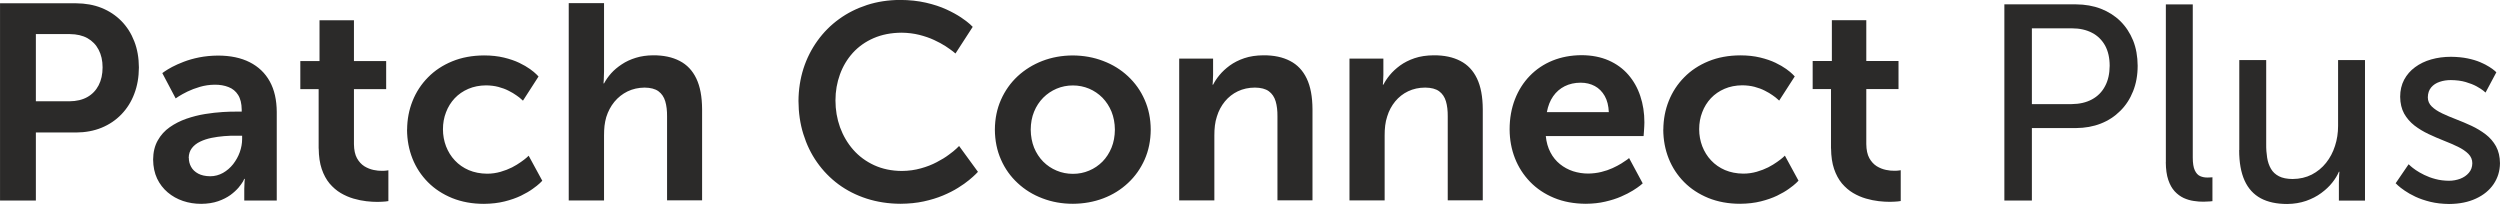
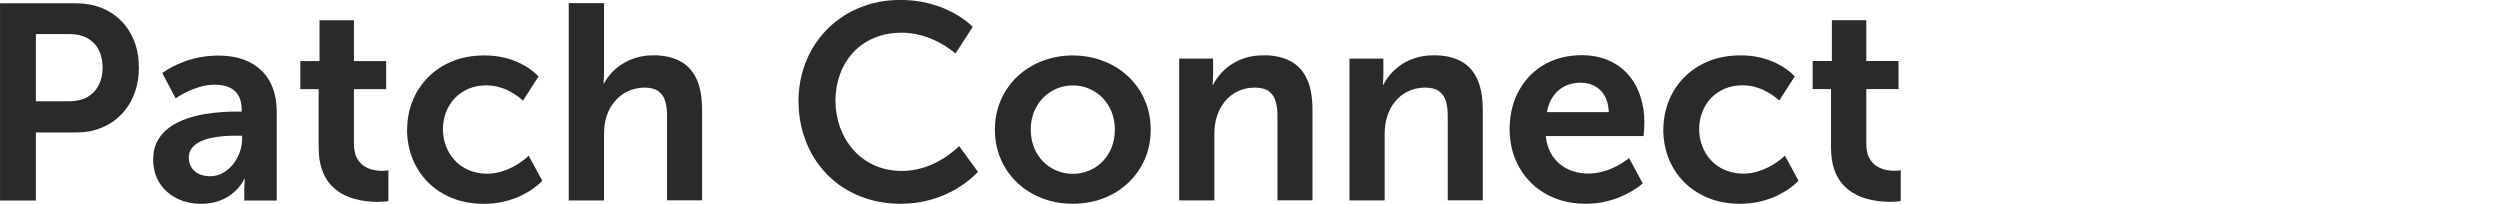
<svg xmlns="http://www.w3.org/2000/svg" xml:space="preserve" width="152.383mm" height="12.429mm" style="shape-rendering:geometricPrecision; text-rendering:geometricPrecision; image-rendering:optimizeQuality; fill-rule:evenodd; clip-rule:evenodd" viewBox="0 0 37.246 3.038">
  <defs>
    <style type="text/css">
   
    .fil0 {fill:#2B2A29;fill-rule:nonzero}
   
  </style>
  </defs>
  <g id="Layer_x0020_1">
    <g id="_260296464">
      <path id="_260296584" class="fil0" d="M-0 2.988l0.534 0 0 -1.014 0.6 0c0.138,-0.001 0.264,-0.024 0.379,-0.071 0.114,-0.047 0.212,-0.113 0.295,-0.199 0.083,-0.086 0.148,-0.188 0.192,-0.306 0.046,-0.119 0.068,-0.249 0.069,-0.393 -0.001,-0.143 -0.023,-0.273 -0.069,-0.39 -0.045,-0.117 -0.109,-0.217 -0.192,-0.302 -0.083,-0.084 -0.181,-0.149 -0.295,-0.195 -0.115,-0.046 -0.241,-0.068 -0.379,-0.069l-1.134 0 0 2.939zm0.534 -1.478l0 -1.002 0.509 0c0.101,0.001 0.188,0.021 0.26,0.061 0.072,0.041 0.128,0.098 0.166,0.172 0.039,0.074 0.059,0.161 0.059,0.263 0,0.103 -0.02,0.192 -0.059,0.267 -0.039,0.075 -0.095,0.134 -0.168,0.175 -0.073,0.041 -0.161,0.062 -0.266,0.063l-0.501 0zm1.747 0.869c0.001,0.106 0.021,0.199 0.059,0.281 0.039,0.082 0.092,0.15 0.158,0.206 0.067,0.057 0.143,0.099 0.228,0.128 0.086,0.029 0.176,0.043 0.271,0.043 0.096,-0.001 0.179,-0.014 0.252,-0.039 0.072,-0.025 0.132,-0.056 0.183,-0.092 0.05,-0.037 0.09,-0.074 0.121,-0.11 0.03,-0.037 0.053,-0.068 0.067,-0.092 0.013,-0.025 0.02,-0.038 0.019,-0.039l0.008 0c0,0.001 -0.001,0.016 -0.004,0.043 -0.002,0.028 -0.003,0.063 -0.004,0.106l0 0.174 0.484 0 0 -1.32c-0.001,-0.179 -0.035,-0.33 -0.104,-0.455 -0.069,-0.125 -0.169,-0.22 -0.299,-0.286 -0.13,-0.066 -0.288,-0.099 -0.474,-0.099 -0.1,0.001 -0.193,0.01 -0.279,0.027 -0.085,0.017 -0.161,0.039 -0.229,0.065 -0.068,0.026 -0.126,0.052 -0.173,0.077 -0.048,0.026 -0.083,0.047 -0.109,0.065 -0.025,0.017 -0.038,0.026 -0.038,0.027l0.199 0.377c0.001,-0.001 0.017,-0.012 0.048,-0.032 0.031,-0.02 0.074,-0.043 0.128,-0.07 0.054,-0.026 0.116,-0.05 0.185,-0.07 0.069,-0.02 0.142,-0.031 0.218,-0.032 0.078,-0.001 0.148,0.011 0.208,0.035 0.061,0.023 0.109,0.063 0.143,0.117 0.035,0.055 0.053,0.128 0.054,0.22l0 0.029 -0.07 0c-0.059,-0.001 -0.129,0.001 -0.212,0.006 -0.083,0.005 -0.171,0.015 -0.265,0.03 -0.094,0.015 -0.186,0.039 -0.277,0.07 -0.091,0.032 -0.174,0.074 -0.248,0.126 -0.075,0.052 -0.135,0.119 -0.179,0.198 -0.045,0.079 -0.068,0.175 -0.069,0.286zm0.53 -0.025c0.001,-0.059 0.017,-0.108 0.048,-0.148 0.03,-0.039 0.072,-0.072 0.123,-0.096 0.051,-0.025 0.108,-0.043 0.17,-0.056 0.061,-0.012 0.124,-0.021 0.187,-0.026 0.063,-0.005 0.122,-0.007 0.177,-0.006l0.091 0 0 0.05c0,0.065 -0.012,0.13 -0.035,0.195 -0.023,0.065 -0.057,0.124 -0.099,0.179 -0.043,0.054 -0.093,0.097 -0.151,0.13 -0.058,0.032 -0.121,0.05 -0.191,0.05 -0.072,-0.001 -0.131,-0.014 -0.178,-0.039 -0.048,-0.026 -0.083,-0.059 -0.106,-0.101 -0.023,-0.041 -0.034,-0.086 -0.034,-0.133zm1.937 -0.141c0.001,0.117 0.016,0.219 0.045,0.305 0.029,0.085 0.068,0.157 0.117,0.216 0.05,0.058 0.105,0.106 0.166,0.142 0.061,0.036 0.126,0.064 0.191,0.083 0.066,0.019 0.129,0.032 0.191,0.039 0.061,0.007 0.117,0.01 0.167,0.01 0.05,-0.001 0.09,-0.003 0.118,-0.006 0.028,-0.003 0.043,-0.006 0.043,-0.006l0 -0.459c-0.001,0.001 -0.009,0.002 -0.026,0.004 -0.017,0.003 -0.04,0.004 -0.069,0.004 -0.037,0.001 -0.079,-0.003 -0.126,-0.013 -0.047,-0.01 -0.093,-0.028 -0.137,-0.055 -0.044,-0.028 -0.081,-0.068 -0.11,-0.12 -0.029,-0.053 -0.044,-0.123 -0.045,-0.209l0 -0.82 0.48 0 0 -0.418 -0.48 0 0 -0.608 -0.513 0 0 0.608 -0.286 0 0 0.418 0.273 0 0 0.886zm1.316 -0.281c0.001,0.154 0.028,0.298 0.081,0.431 0.053,0.133 0.13,0.25 0.23,0.351 0.1,0.101 0.22,0.179 0.361,0.237 0.141,0.057 0.299,0.086 0.474,0.086 0.113,-0.001 0.216,-0.013 0.308,-0.036 0.092,-0.023 0.172,-0.051 0.243,-0.085 0.07,-0.034 0.128,-0.068 0.175,-0.102 0.048,-0.034 0.083,-0.062 0.107,-0.085 0.024,-0.023 0.036,-0.035 0.036,-0.036l-0.203 -0.373c0,0.001 -0.01,0.01 -0.03,0.028 -0.02,0.018 -0.049,0.04 -0.086,0.066 -0.037,0.027 -0.081,0.053 -0.132,0.08 -0.052,0.026 -0.108,0.048 -0.171,0.066 -0.063,0.018 -0.13,0.028 -0.201,0.028 -0.101,-0.001 -0.191,-0.019 -0.272,-0.053 -0.081,-0.035 -0.15,-0.083 -0.207,-0.144 -0.058,-0.061 -0.101,-0.132 -0.132,-0.211 -0.03,-0.079 -0.046,-0.164 -0.046,-0.254 0,-0.09 0.015,-0.175 0.046,-0.254 0.03,-0.079 0.073,-0.148 0.129,-0.208 0.057,-0.06 0.124,-0.106 0.203,-0.14 0.079,-0.034 0.167,-0.051 0.264,-0.052 0.066,0.001 0.128,0.008 0.184,0.023 0.057,0.015 0.108,0.034 0.152,0.057 0.046,0.023 0.083,0.045 0.115,0.068 0.032,0.022 0.057,0.041 0.073,0.057 0.017,0.015 0.026,0.023 0.026,0.023l0.232 -0.36c0,-0.001 -0.01,-0.012 -0.032,-0.033 -0.021,-0.021 -0.052,-0.047 -0.095,-0.078 -0.043,-0.031 -0.097,-0.062 -0.161,-0.093 -0.065,-0.031 -0.141,-0.057 -0.228,-0.078 -0.088,-0.021 -0.186,-0.032 -0.296,-0.032 -0.175,0.001 -0.333,0.03 -0.474,0.088 -0.141,0.058 -0.261,0.137 -0.361,0.239 -0.1,0.101 -0.177,0.219 -0.23,0.352 -0.053,0.132 -0.08,0.275 -0.081,0.426zm2.409 1.055l0.526 0 0 -0.969c0,-0.05 0.002,-0.097 0.007,-0.143 0.006,-0.046 0.014,-0.089 0.026,-0.13 0.027,-0.086 0.067,-0.162 0.121,-0.228 0.055,-0.066 0.119,-0.117 0.196,-0.155 0.077,-0.037 0.161,-0.056 0.254,-0.057 0.089,0.001 0.158,0.019 0.206,0.054 0.049,0.036 0.083,0.086 0.102,0.15 0.019,0.064 0.028,0.139 0.027,0.226l0 1.25 0.522 0 0 -1.358c-0.001,-0.186 -0.029,-0.338 -0.086,-0.457 -0.057,-0.119 -0.139,-0.206 -0.248,-0.262 -0.109,-0.057 -0.241,-0.085 -0.398,-0.084 -0.092,0.001 -0.177,0.013 -0.255,0.037 -0.078,0.024 -0.148,0.056 -0.209,0.097 -0.061,0.04 -0.115,0.085 -0.159,0.134 -0.044,0.05 -0.079,0.1 -0.106,0.151l-0.008 0c0,-0.001 0.001,-0.018 0.004,-0.05 0.002,-0.032 0.003,-0.075 0.004,-0.128l0 -1.018 -0.526 0 0 2.939zm3.423 -1.482c0.001,0.174 0.024,0.337 0.072,0.491 0.048,0.155 0.115,0.295 0.204,0.421 0.089,0.127 0.196,0.237 0.32,0.329 0.125,0.092 0.265,0.163 0.42,0.213 0.155,0.05 0.323,0.076 0.503,0.077 0.125,-0.001 0.24,-0.012 0.346,-0.035 0.106,-0.023 0.201,-0.052 0.287,-0.088 0.086,-0.036 0.161,-0.074 0.226,-0.115 0.066,-0.041 0.12,-0.079 0.163,-0.115 0.044,-0.036 0.077,-0.066 0.099,-0.088 0.023,-0.023 0.034,-0.034 0.034,-0.035l-0.281 -0.385c0,0.001 -0.014,0.014 -0.04,0.039 -0.026,0.025 -0.064,0.056 -0.114,0.092 -0.049,0.037 -0.109,0.074 -0.179,0.11 -0.07,0.037 -0.148,0.068 -0.236,0.092 -0.088,0.025 -0.182,0.038 -0.284,0.039 -0.154,-0.001 -0.291,-0.03 -0.413,-0.086 -0.121,-0.056 -0.226,-0.133 -0.311,-0.23 -0.086,-0.098 -0.151,-0.21 -0.197,-0.335 -0.045,-0.126 -0.068,-0.259 -0.068,-0.4 0,-0.138 0.023,-0.267 0.067,-0.388 0.044,-0.121 0.108,-0.228 0.192,-0.321 0.085,-0.093 0.188,-0.166 0.31,-0.219 0.122,-0.053 0.261,-0.08 0.416,-0.081 0.094,0.001 0.181,0.012 0.263,0.032 0.082,0.021 0.156,0.046 0.222,0.077 0.066,0.031 0.123,0.061 0.17,0.092 0.047,0.031 0.083,0.057 0.109,0.077 0.026,0.021 0.039,0.032 0.039,0.032l0.257 -0.397c0,-0.001 -0.014,-0.015 -0.044,-0.042 -0.029,-0.026 -0.073,-0.06 -0.131,-0.099 -0.059,-0.039 -0.131,-0.079 -0.218,-0.119 -0.087,-0.04 -0.188,-0.073 -0.304,-0.1 -0.115,-0.026 -0.244,-0.041 -0.388,-0.041 -0.174,0.001 -0.337,0.026 -0.489,0.075 -0.153,0.05 -0.292,0.119 -0.417,0.21 -0.125,0.09 -0.232,0.198 -0.322,0.323 -0.09,0.125 -0.16,0.263 -0.209,0.415 -0.048,0.152 -0.073,0.313 -0.074,0.484zm2.926 0.426c0.001,0.163 0.031,0.312 0.091,0.447 0.059,0.135 0.142,0.251 0.248,0.349 0.106,0.099 0.229,0.175 0.37,0.228 0.14,0.054 0.292,0.081 0.454,0.081 0.161,-0.001 0.312,-0.028 0.452,-0.081 0.14,-0.053 0.262,-0.129 0.368,-0.228 0.106,-0.098 0.188,-0.215 0.248,-0.349 0.06,-0.135 0.09,-0.284 0.091,-0.447 -0.001,-0.162 -0.031,-0.31 -0.091,-0.445 -0.059,-0.135 -0.142,-0.251 -0.248,-0.35 -0.106,-0.099 -0.229,-0.175 -0.37,-0.228 -0.14,-0.054 -0.291,-0.081 -0.454,-0.082 -0.161,0.001 -0.312,0.028 -0.452,0.082 -0.139,0.054 -0.262,0.13 -0.368,0.228 -0.106,0.099 -0.188,0.215 -0.248,0.35 -0.06,0.135 -0.09,0.283 -0.091,0.445zm0.534 0c0.001,-0.098 0.017,-0.187 0.05,-0.267 0.033,-0.081 0.079,-0.15 0.136,-0.208 0.058,-0.058 0.125,-0.103 0.2,-0.135 0.076,-0.032 0.157,-0.048 0.243,-0.048 0.086,0 0.166,0.017 0.241,0.048 0.075,0.032 0.141,0.077 0.199,0.135 0.057,0.059 0.102,0.128 0.135,0.208 0.032,0.08 0.049,0.169 0.05,0.267 -0.001,0.099 -0.017,0.188 -0.05,0.269 -0.033,0.08 -0.078,0.15 -0.135,0.208 -0.058,0.058 -0.124,0.103 -0.199,0.134 -0.075,0.032 -0.155,0.048 -0.241,0.048 -0.086,0 -0.168,-0.016 -0.243,-0.048 -0.075,-0.031 -0.142,-0.076 -0.2,-0.134 -0.057,-0.058 -0.103,-0.128 -0.136,-0.208 -0.032,-0.081 -0.049,-0.17 -0.05,-0.269zm2.21 1.055l0.526 0 0 -0.969c0,-0.05 0.002,-0.098 0.008,-0.146 0.006,-0.047 0.015,-0.092 0.03,-0.136 0.026,-0.085 0.066,-0.159 0.119,-0.224 0.053,-0.064 0.117,-0.115 0.193,-0.151 0.076,-0.036 0.161,-0.055 0.255,-0.055 0.089,0.001 0.158,0.019 0.206,0.054 0.049,0.036 0.083,0.086 0.102,0.15 0.019,0.064 0.028,0.139 0.027,0.226l0 1.25 0.522 0 0 -1.358c-0.001,-0.186 -0.029,-0.338 -0.086,-0.457 -0.057,-0.119 -0.139,-0.206 -0.248,-0.262 -0.109,-0.057 -0.241,-0.085 -0.398,-0.084 -0.106,0.001 -0.201,0.015 -0.284,0.043 -0.083,0.028 -0.155,0.065 -0.216,0.109 -0.061,0.045 -0.112,0.092 -0.154,0.143 -0.041,0.05 -0.072,0.098 -0.095,0.143l-0.008 0c0,-0.001 0.001,-0.016 0.004,-0.043 0.002,-0.028 0.003,-0.061 0.004,-0.102l0 -0.244 -0.505 0 0 2.111zm2.537 0l0.526 0 0 -0.969c0,-0.05 0.002,-0.098 0.008,-0.146 0.006,-0.047 0.015,-0.092 0.03,-0.136 0.026,-0.085 0.066,-0.159 0.119,-0.224 0.053,-0.064 0.117,-0.115 0.193,-0.151 0.076,-0.036 0.161,-0.055 0.255,-0.055 0.089,0.001 0.158,0.019 0.206,0.054 0.049,0.036 0.083,0.086 0.102,0.15 0.019,0.064 0.028,0.139 0.027,0.226l0 1.25 0.522 0 0 -1.358c-0.001,-0.186 -0.029,-0.338 -0.086,-0.457 -0.057,-0.119 -0.139,-0.206 -0.248,-0.262 -0.109,-0.057 -0.241,-0.085 -0.398,-0.084 -0.106,0.001 -0.201,0.015 -0.284,0.043 -0.083,0.028 -0.155,0.065 -0.216,0.109 -0.061,0.045 -0.112,0.092 -0.154,0.143 -0.041,0.05 -0.072,0.098 -0.095,0.143l-0.008 0c0,-0.001 0.001,-0.016 0.004,-0.043 0.002,-0.028 0.003,-0.061 0.004,-0.102l0 -0.244 -0.505 0 0 2.111zm2.388 -1.055c0.001,0.151 0.027,0.293 0.079,0.426 0.052,0.133 0.128,0.25 0.226,0.352 0.099,0.102 0.217,0.181 0.357,0.239 0.14,0.058 0.297,0.087 0.473,0.088 0.106,-0.001 0.202,-0.011 0.29,-0.032 0.088,-0.02 0.166,-0.045 0.235,-0.075 0.069,-0.03 0.128,-0.06 0.176,-0.09 0.048,-0.03 0.084,-0.055 0.109,-0.075 0.026,-0.021 0.038,-0.031 0.038,-0.032l-0.203 -0.377c0,0.001 -0.01,0.009 -0.03,0.024 -0.021,0.015 -0.049,0.034 -0.086,0.057 -0.037,0.023 -0.081,0.046 -0.131,0.069 -0.05,0.023 -0.106,0.042 -0.167,0.057 -0.061,0.015 -0.126,0.023 -0.194,0.024 -0.079,0 -0.155,-0.012 -0.227,-0.035 -0.072,-0.024 -0.137,-0.059 -0.195,-0.106 -0.058,-0.047 -0.106,-0.105 -0.142,-0.175 -0.037,-0.07 -0.06,-0.151 -0.069,-0.243l1.457 0c0,-0.001 0.001,-0.008 0.002,-0.023 0.001,-0.015 0.003,-0.033 0.004,-0.055 0.001,-0.022 0.003,-0.045 0.004,-0.067 0.001,-0.023 0.002,-0.042 0.002,-0.058 0,-0.141 -0.02,-0.271 -0.061,-0.393 -0.04,-0.121 -0.1,-0.227 -0.179,-0.318 -0.079,-0.091 -0.177,-0.162 -0.293,-0.213 -0.117,-0.051 -0.25,-0.077 -0.403,-0.078 -0.158,0.001 -0.302,0.028 -0.433,0.081 -0.13,0.053 -0.243,0.129 -0.339,0.228 -0.095,0.098 -0.169,0.215 -0.221,0.349 -0.052,0.135 -0.079,0.284 -0.079,0.447zm0.555 -0.261c0.017,-0.092 0.048,-0.17 0.093,-0.235 0.046,-0.066 0.103,-0.115 0.172,-0.15 0.07,-0.035 0.15,-0.053 0.239,-0.053 0.078,0 0.148,0.017 0.21,0.05 0.061,0.033 0.111,0.083 0.148,0.148 0.037,0.065 0.057,0.146 0.061,0.241l-0.923 0zm1.734 0.261c0.001,0.154 0.028,0.298 0.081,0.431 0.053,0.133 0.13,0.25 0.23,0.351 0.1,0.101 0.22,0.179 0.361,0.237 0.141,0.057 0.299,0.086 0.474,0.086 0.113,-0.001 0.216,-0.013 0.308,-0.036 0.092,-0.023 0.172,-0.051 0.243,-0.085 0.07,-0.034 0.128,-0.068 0.175,-0.102 0.048,-0.034 0.083,-0.062 0.107,-0.085 0.024,-0.023 0.036,-0.035 0.036,-0.036l-0.203 -0.373c0,0.001 -0.01,0.01 -0.03,0.028 -0.02,0.018 -0.049,0.04 -0.086,0.066 -0.037,0.027 -0.081,0.053 -0.132,0.08 -0.052,0.026 -0.108,0.048 -0.171,0.066 -0.063,0.018 -0.13,0.028 -0.201,0.028 -0.101,-0.001 -0.191,-0.019 -0.272,-0.053 -0.081,-0.035 -0.15,-0.083 -0.207,-0.144 -0.058,-0.061 -0.101,-0.132 -0.132,-0.211 -0.03,-0.079 -0.046,-0.164 -0.046,-0.254 0,-0.09 0.015,-0.175 0.046,-0.254 0.03,-0.079 0.073,-0.148 0.129,-0.208 0.057,-0.06 0.124,-0.106 0.203,-0.14 0.079,-0.034 0.167,-0.051 0.264,-0.052 0.066,0.001 0.128,0.008 0.184,0.023 0.057,0.015 0.108,0.034 0.152,0.057 0.046,0.023 0.083,0.045 0.115,0.068 0.032,0.022 0.057,0.041 0.073,0.057 0.017,0.015 0.026,0.023 0.026,0.023l0.232 -0.36c0,-0.001 -0.01,-0.012 -0.032,-0.033 -0.021,-0.021 -0.052,-0.047 -0.095,-0.078 -0.043,-0.031 -0.097,-0.062 -0.161,-0.093 -0.065,-0.031 -0.141,-0.057 -0.228,-0.078 -0.088,-0.021 -0.186,-0.032 -0.296,-0.032 -0.175,0.001 -0.333,0.03 -0.474,0.088 -0.141,0.058 -0.261,0.137 -0.361,0.239 -0.1,0.101 -0.177,0.219 -0.23,0.352 -0.053,0.132 -0.08,0.275 -0.081,0.426zm2.5 0.281c0.001,0.117 0.016,0.219 0.045,0.305 0.029,0.085 0.068,0.157 0.117,0.216 0.05,0.058 0.105,0.106 0.166,0.142 0.061,0.036 0.126,0.064 0.191,0.083 0.066,0.019 0.129,0.032 0.191,0.039 0.061,0.007 0.117,0.01 0.167,0.01 0.05,-0.001 0.09,-0.003 0.118,-0.006 0.028,-0.003 0.043,-0.006 0.043,-0.006l0 -0.459c-0.001,0.001 -0.009,0.002 -0.026,0.004 -0.017,0.003 -0.04,0.004 -0.069,0.004 -0.037,0.001 -0.079,-0.003 -0.126,-0.013 -0.047,-0.01 -0.093,-0.028 -0.137,-0.055 -0.044,-0.028 -0.081,-0.068 -0.11,-0.12 -0.029,-0.053 -0.044,-0.123 -0.045,-0.209l0 -0.82 0.48 0 0 -0.418 -0.48 0 0 -0.608 -0.513 0 0 0.608 -0.286 0 0 0.418 0.273 0 0 0.886z" />
-       <path id="_260296512" class="fil0" d="M29.862 2.988l0.41 0 0 -1.08 0.658 0c0.134,-0.001 0.257,-0.023 0.369,-0.067 0.112,-0.044 0.208,-0.107 0.29,-0.189 0.082,-0.081 0.146,-0.179 0.191,-0.293 0.045,-0.113 0.068,-0.239 0.068,-0.379 -0.001,-0.139 -0.023,-0.265 -0.068,-0.377 -0.046,-0.112 -0.109,-0.208 -0.191,-0.289 -0.082,-0.08 -0.179,-0.141 -0.29,-0.184 -0.112,-0.043 -0.235,-0.064 -0.369,-0.065l-1.068 0 0 2.922zm0.41 -1.436l0 -1.13 0.596 0c0.117,0 0.217,0.023 0.301,0.067 0.083,0.043 0.148,0.108 0.194,0.19 0.045,0.083 0.068,0.184 0.068,0.301 -0.001,0.118 -0.023,0.219 -0.069,0.304 -0.045,0.086 -0.11,0.151 -0.195,0.197 -0.085,0.046 -0.186,0.069 -0.304,0.07l-0.592 0zm1.995 0.865c0.001,0.105 0.013,0.192 0.037,0.263 0.024,0.071 0.056,0.128 0.096,0.171 0.04,0.043 0.085,0.076 0.134,0.099 0.049,0.022 0.099,0.037 0.15,0.044 0.052,0.008 0.1,0.012 0.146,0.011 0.037,-0.001 0.067,-0.002 0.092,-0.004 0.026,-0.003 0.039,-0.004 0.04,-0.004l0 -0.356c-0.001,0 -0.008,0.001 -0.021,0.002 -0.013,0.001 -0.03,0.002 -0.049,0.002 -0.042,0.001 -0.079,-0.006 -0.113,-0.021 -0.034,-0.015 -0.06,-0.044 -0.08,-0.087 -0.02,-0.043 -0.03,-0.106 -0.03,-0.19l0 -2.281 -0.401 0 0 2.351zm1.093 -0.182c0,0.185 0.027,0.336 0.081,0.455 0.054,0.119 0.134,0.206 0.24,0.264 0.106,0.057 0.238,0.085 0.395,0.085 0.103,-0.001 0.196,-0.017 0.281,-0.046 0.085,-0.03 0.16,-0.068 0.226,-0.117 0.065,-0.048 0.12,-0.099 0.164,-0.155 0.044,-0.055 0.077,-0.11 0.099,-0.162l0.008 0c0,0.001 -0.001,0.016 -0.004,0.044 -0.002,0.028 -0.003,0.065 -0.004,0.109l0 0.277 0.389 0 0 -2.094 -0.401 0 0 0.981c0,0.104 -0.015,0.204 -0.046,0.298 -0.03,0.095 -0.075,0.179 -0.133,0.252 -0.059,0.074 -0.13,0.132 -0.213,0.175 -0.084,0.043 -0.179,0.065 -0.286,0.066 -0.083,-0.001 -0.151,-0.014 -0.203,-0.041 -0.052,-0.027 -0.092,-0.064 -0.119,-0.111 -0.028,-0.048 -0.047,-0.103 -0.057,-0.166 -0.01,-0.063 -0.015,-0.13 -0.014,-0.204l0 -1.25 -0.401 0 0 1.341zm2.334 0.497c0,0.001 0.011,0.012 0.033,0.032 0.023,0.021 0.055,0.046 0.099,0.076 0.043,0.03 0.097,0.061 0.161,0.091 0.064,0.03 0.138,0.055 0.222,0.076 0.083,0.02 0.177,0.031 0.279,0.032 0.154,-0.001 0.288,-0.028 0.401,-0.081 0.113,-0.052 0.2,-0.124 0.262,-0.215 0.062,-0.092 0.094,-0.195 0.095,-0.312 -0.001,-0.097 -0.021,-0.181 -0.059,-0.251 -0.039,-0.07 -0.09,-0.129 -0.154,-0.178 -0.064,-0.049 -0.134,-0.091 -0.21,-0.127 -0.077,-0.035 -0.152,-0.068 -0.229,-0.097 -0.077,-0.029 -0.146,-0.059 -0.21,-0.089 -0.063,-0.03 -0.115,-0.064 -0.154,-0.102 -0.039,-0.038 -0.059,-0.083 -0.059,-0.137 0.001,-0.061 0.018,-0.11 0.05,-0.148 0.032,-0.038 0.075,-0.066 0.127,-0.083 0.052,-0.018 0.108,-0.026 0.166,-0.026 0.083,0.001 0.157,0.01 0.221,0.029 0.064,0.019 0.118,0.04 0.162,0.064 0.044,0.024 0.077,0.046 0.1,0.064 0.023,0.018 0.034,0.028 0.034,0.029l0.161 -0.302c0,-0.001 -0.009,-0.009 -0.026,-0.024 -0.017,-0.015 -0.043,-0.034 -0.079,-0.057 -0.036,-0.023 -0.08,-0.046 -0.134,-0.069 -0.054,-0.023 -0.117,-0.042 -0.189,-0.057 -0.073,-0.015 -0.155,-0.023 -0.247,-0.024 -0.105,0 -0.204,0.013 -0.295,0.039 -0.092,0.026 -0.172,0.065 -0.241,0.116 -0.07,0.051 -0.123,0.113 -0.163,0.187 -0.039,0.074 -0.059,0.159 -0.059,0.254 0.001,0.097 0.021,0.18 0.059,0.25 0.039,0.069 0.09,0.128 0.154,0.178 0.064,0.049 0.134,0.091 0.21,0.127 0.077,0.036 0.152,0.069 0.229,0.099 0.077,0.03 0.146,0.06 0.21,0.091 0.063,0.031 0.115,0.066 0.154,0.105 0.039,0.039 0.059,0.086 0.059,0.14 -0.001,0.057 -0.018,0.104 -0.052,0.143 -0.033,0.039 -0.076,0.068 -0.128,0.088 -0.052,0.019 -0.108,0.03 -0.168,0.03 -0.073,-0.001 -0.141,-0.009 -0.202,-0.026 -0.062,-0.016 -0.117,-0.037 -0.166,-0.061 -0.049,-0.024 -0.091,-0.048 -0.126,-0.072 -0.035,-0.024 -0.061,-0.045 -0.079,-0.061 -0.018,-0.017 -0.028,-0.025 -0.028,-0.026l-0.195 0.286z" />
    </g>
  </g>
</svg>